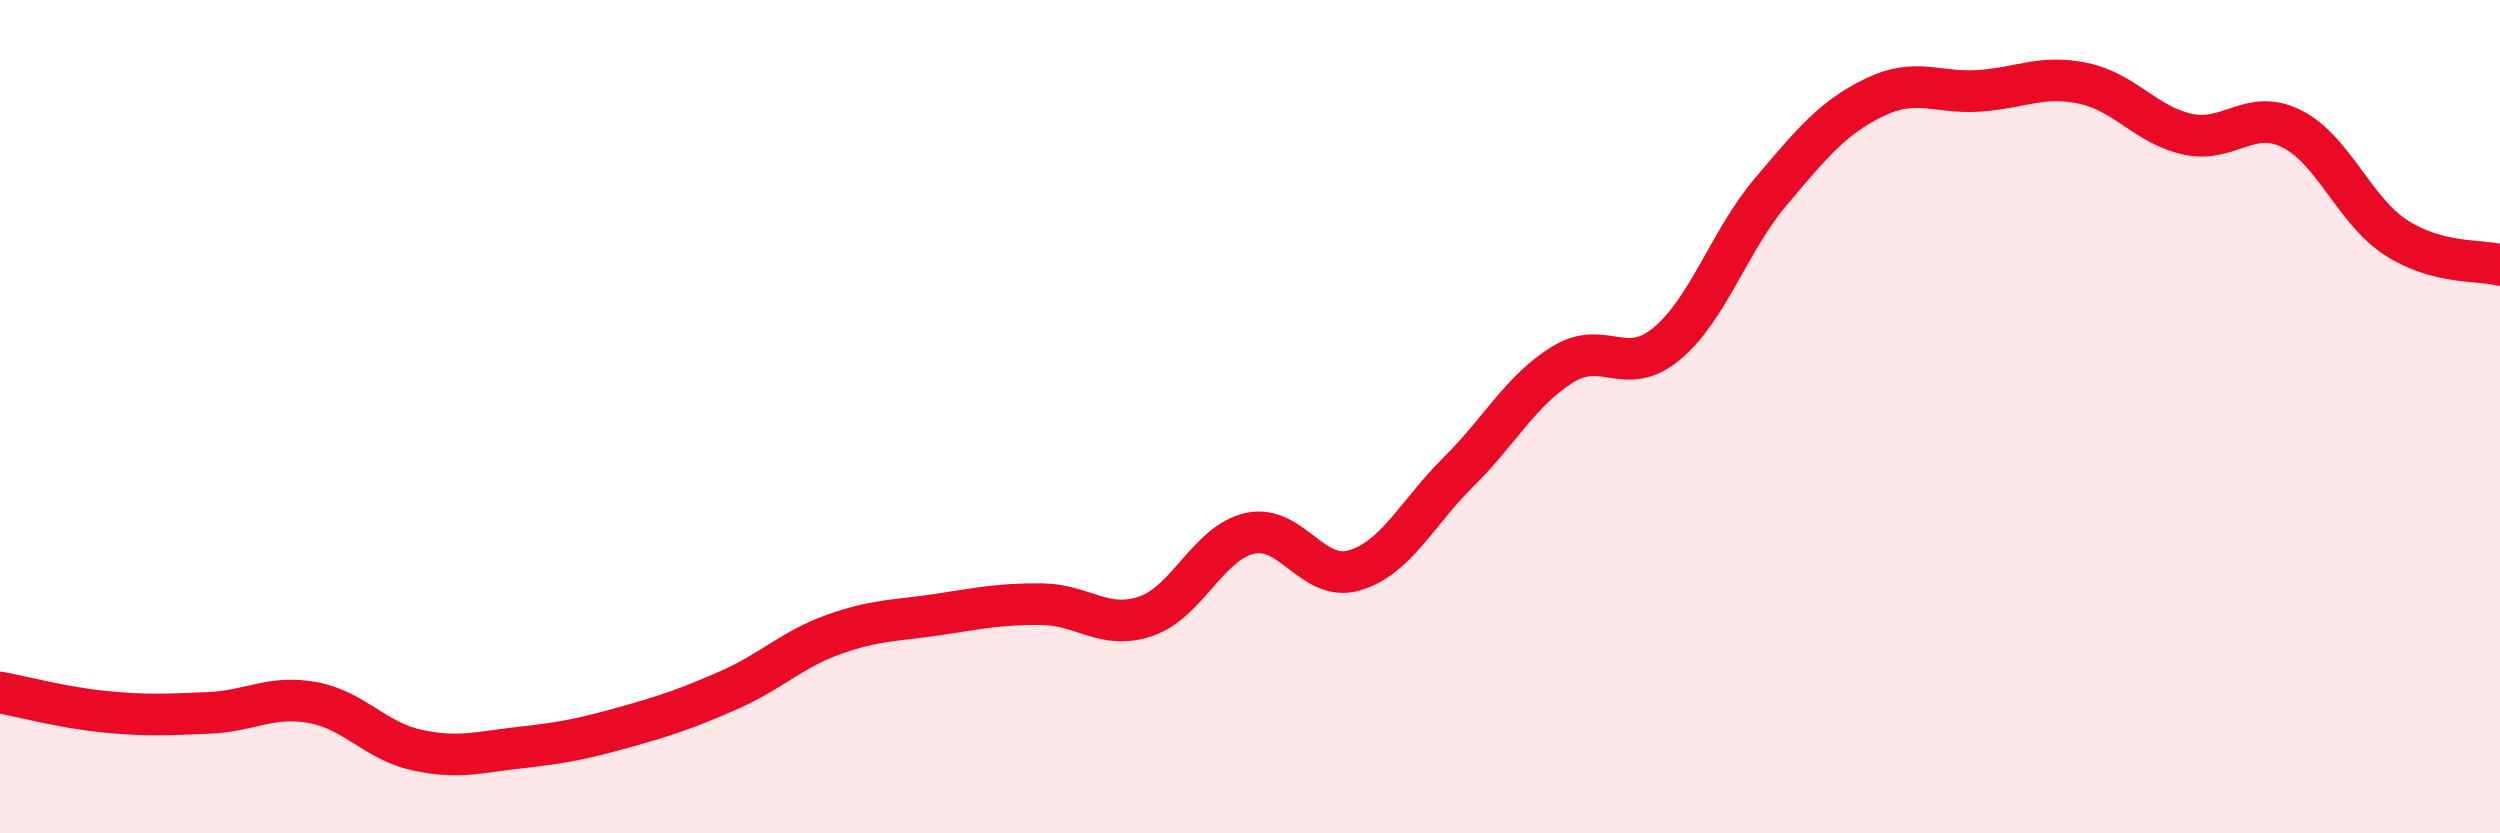
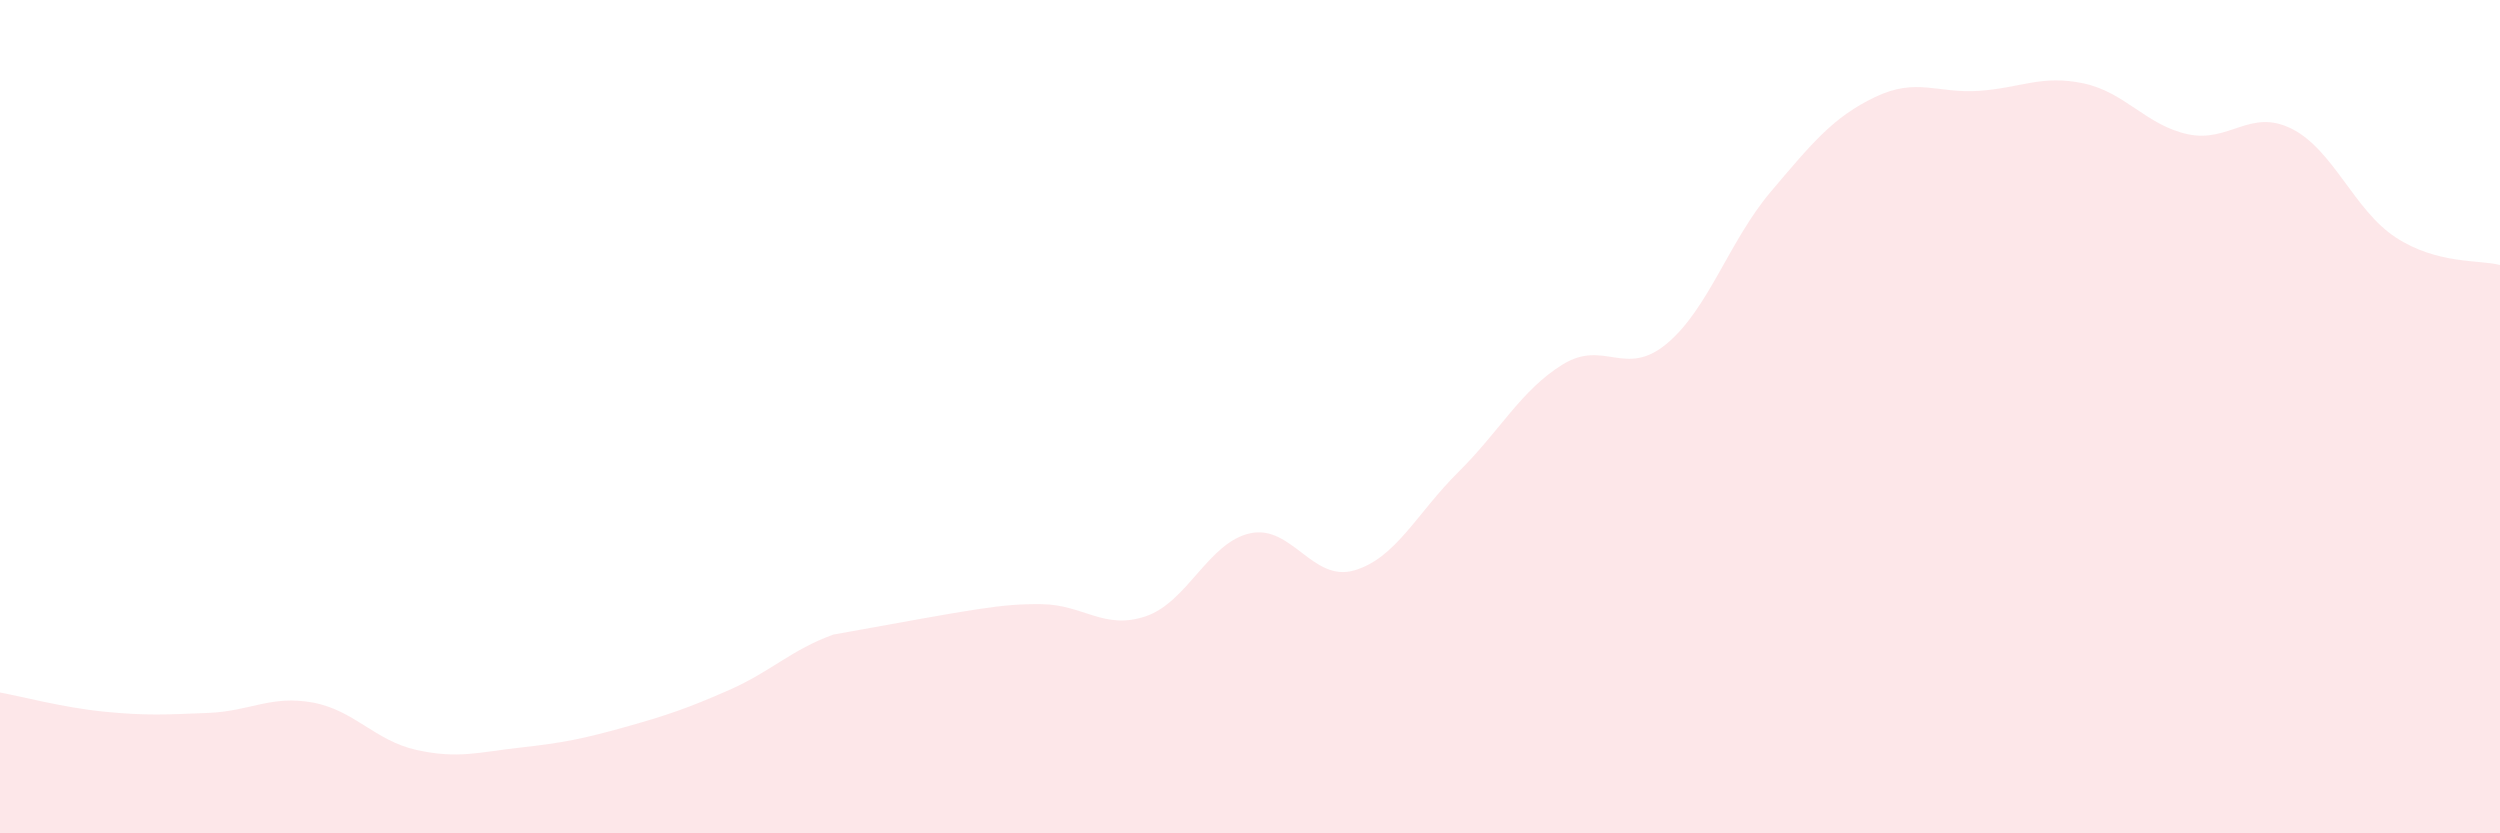
<svg xmlns="http://www.w3.org/2000/svg" width="60" height="20" viewBox="0 0 60 20">
-   <path d="M 0,16.62 C 0.5,16.71 1.5,16.98 2.5,17.08 C 3.5,17.18 4,17.15 5,17.11 C 6,17.07 6.5,16.68 7.5,16.86 C 8.5,17.04 9,17.78 10,18 C 11,18.22 11.5,18.05 12.5,17.94 C 13.5,17.83 14,17.73 15,17.45 C 16,17.17 16.5,17 17.5,16.56 C 18.5,16.12 19,15.59 20,15.23 C 21,14.87 21.5,14.9 22.5,14.75 C 23.5,14.6 24,14.49 25,14.5 C 26,14.51 26.5,15.13 27.5,14.79 C 28.5,14.45 29,13.02 30,12.8 C 31,12.58 31.5,13.98 32.5,13.69 C 33.5,13.4 34,12.32 35,11.33 C 36,10.34 36.5,9.37 37.5,8.75 C 38.5,8.13 39,9.08 40,8.25 C 41,7.42 41.5,5.78 42.5,4.6 C 43.5,3.42 44,2.81 45,2.33 C 46,1.85 46.5,2.25 47.5,2.18 C 48.5,2.11 49,1.79 50,2 C 51,2.21 51.5,3 52.5,3.22 C 53.5,3.44 54,2.59 55,3.09 C 56,3.59 56.5,5.05 57.5,5.7 C 58.5,6.35 59.5,6.23 60,6.36L60 20L0 20Z" fill="#EB0A25" opacity="0.1" stroke-linecap="round" stroke-linejoin="round" />
-   <path d="M 0,16.62 C 0.5,16.71 1.5,16.98 2.5,17.08 C 3.5,17.18 4,17.15 5,17.11 C 6,17.07 6.5,16.68 7.5,16.86 C 8.5,17.04 9,17.78 10,18 C 11,18.22 11.5,18.05 12.5,17.94 C 13.5,17.83 14,17.73 15,17.45 C 16,17.17 16.5,17 17.5,16.56 C 18.5,16.12 19,15.59 20,15.23 C 21,14.87 21.5,14.9 22.5,14.75 C 23.5,14.6 24,14.49 25,14.5 C 26,14.51 26.5,15.13 27.5,14.79 C 28.5,14.45 29,13.02 30,12.8 C 31,12.58 31.5,13.98 32.5,13.69 C 33.5,13.4 34,12.32 35,11.33 C 36,10.34 36.5,9.37 37.5,8.75 C 38.5,8.13 39,9.08 40,8.25 C 41,7.42 41.5,5.78 42.5,4.6 C 43.5,3.42 44,2.81 45,2.33 C 46,1.85 46.5,2.25 47.5,2.18 C 48.5,2.11 49,1.79 50,2 C 51,2.21 51.5,3 52.5,3.22 C 53.5,3.44 54,2.59 55,3.09 C 56,3.59 56.5,5.05 57.5,5.7 C 58.5,6.35 59.5,6.23 60,6.36" stroke="#EB0A25" stroke-width="1" fill="none" stroke-linecap="round" stroke-linejoin="round" />
+   <path d="M 0,16.62 C 0.5,16.71 1.5,16.98 2.5,17.08 C 3.5,17.18 4,17.15 5,17.11 C 6,17.07 6.5,16.68 7.5,16.86 C 8.5,17.04 9,17.78 10,18 C 11,18.22 11.5,18.05 12.5,17.94 C 13.5,17.83 14,17.73 15,17.45 C 16,17.17 16.5,17 17.5,16.56 C 18.5,16.12 19,15.59 20,15.23 C 23.5,14.6 24,14.49 25,14.5 C 26,14.51 26.5,15.13 27.5,14.79 C 28.5,14.45 29,13.02 30,12.8 C 31,12.58 31.5,13.98 32.5,13.69 C 33.5,13.4 34,12.32 35,11.33 C 36,10.34 36.5,9.37 37.5,8.75 C 38.5,8.13 39,9.08 40,8.25 C 41,7.42 41.5,5.78 42.5,4.6 C 43.5,3.42 44,2.81 45,2.33 C 46,1.85 46.5,2.25 47.5,2.18 C 48.5,2.11 49,1.79 50,2 C 51,2.21 51.5,3 52.5,3.22 C 53.5,3.44 54,2.59 55,3.09 C 56,3.59 56.5,5.05 57.5,5.7 C 58.5,6.35 59.5,6.23 60,6.36L60 20L0 20Z" fill="#EB0A25" opacity="0.1" stroke-linecap="round" stroke-linejoin="round" />
</svg>